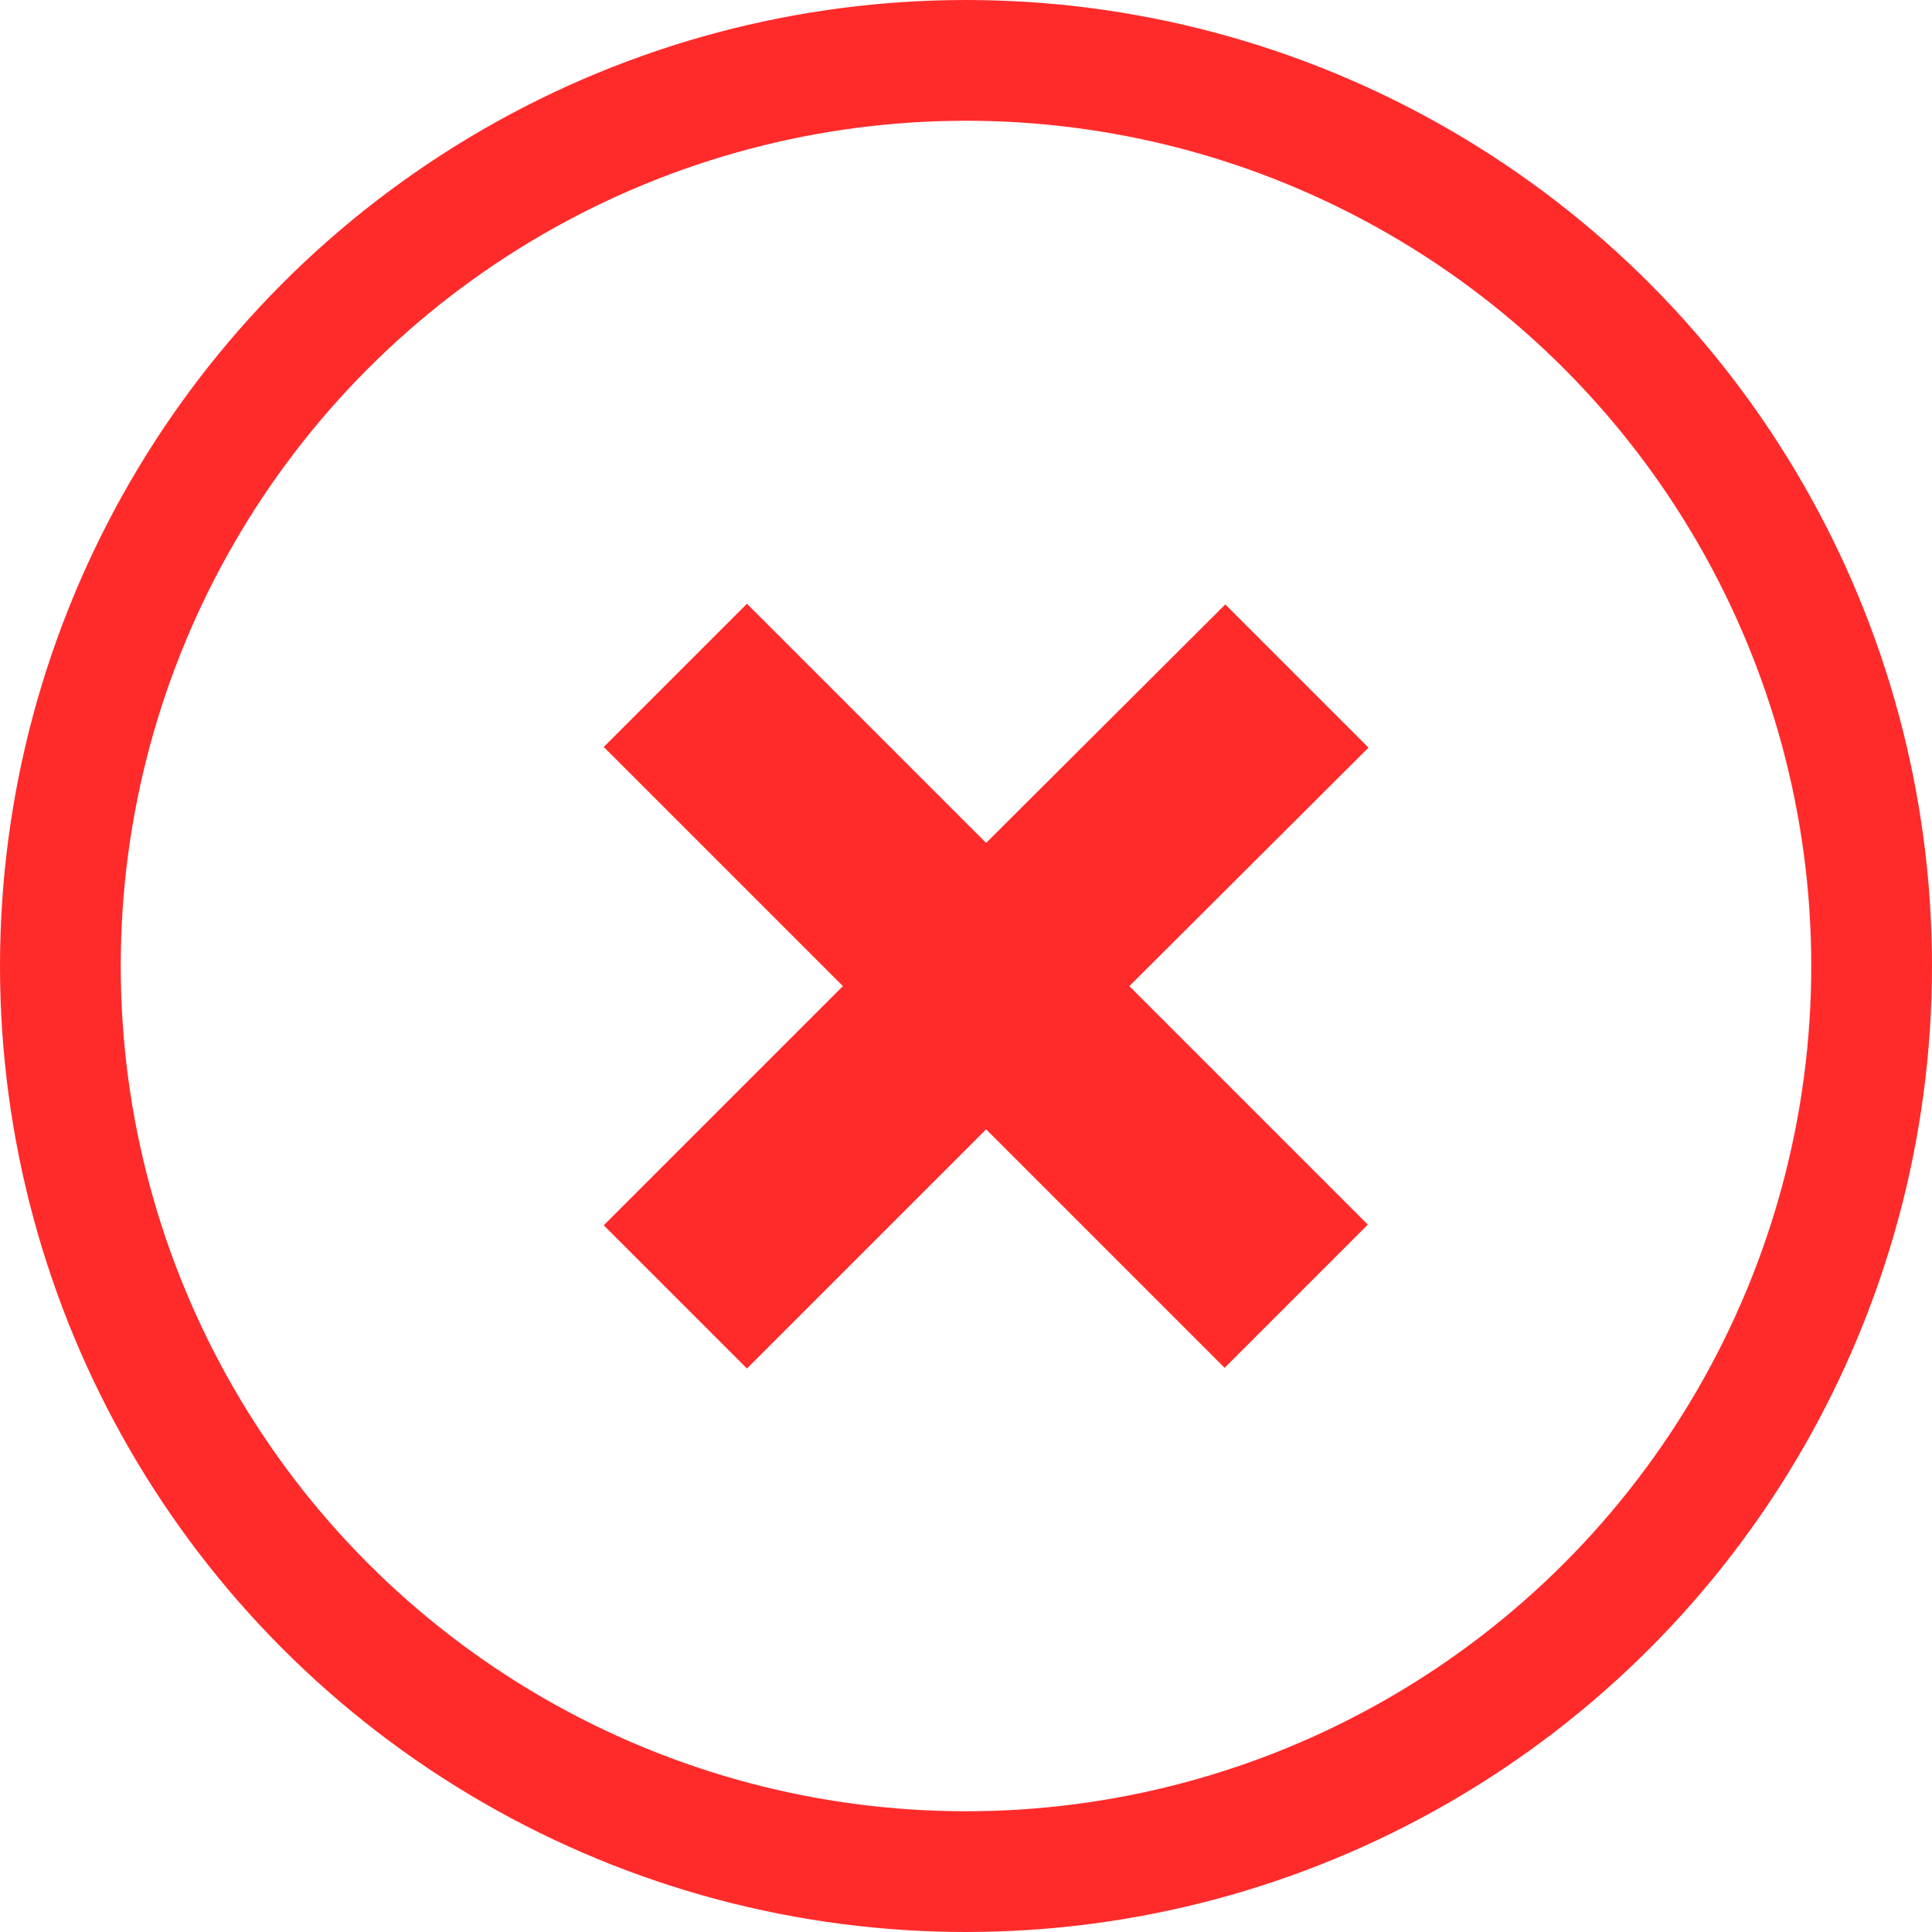
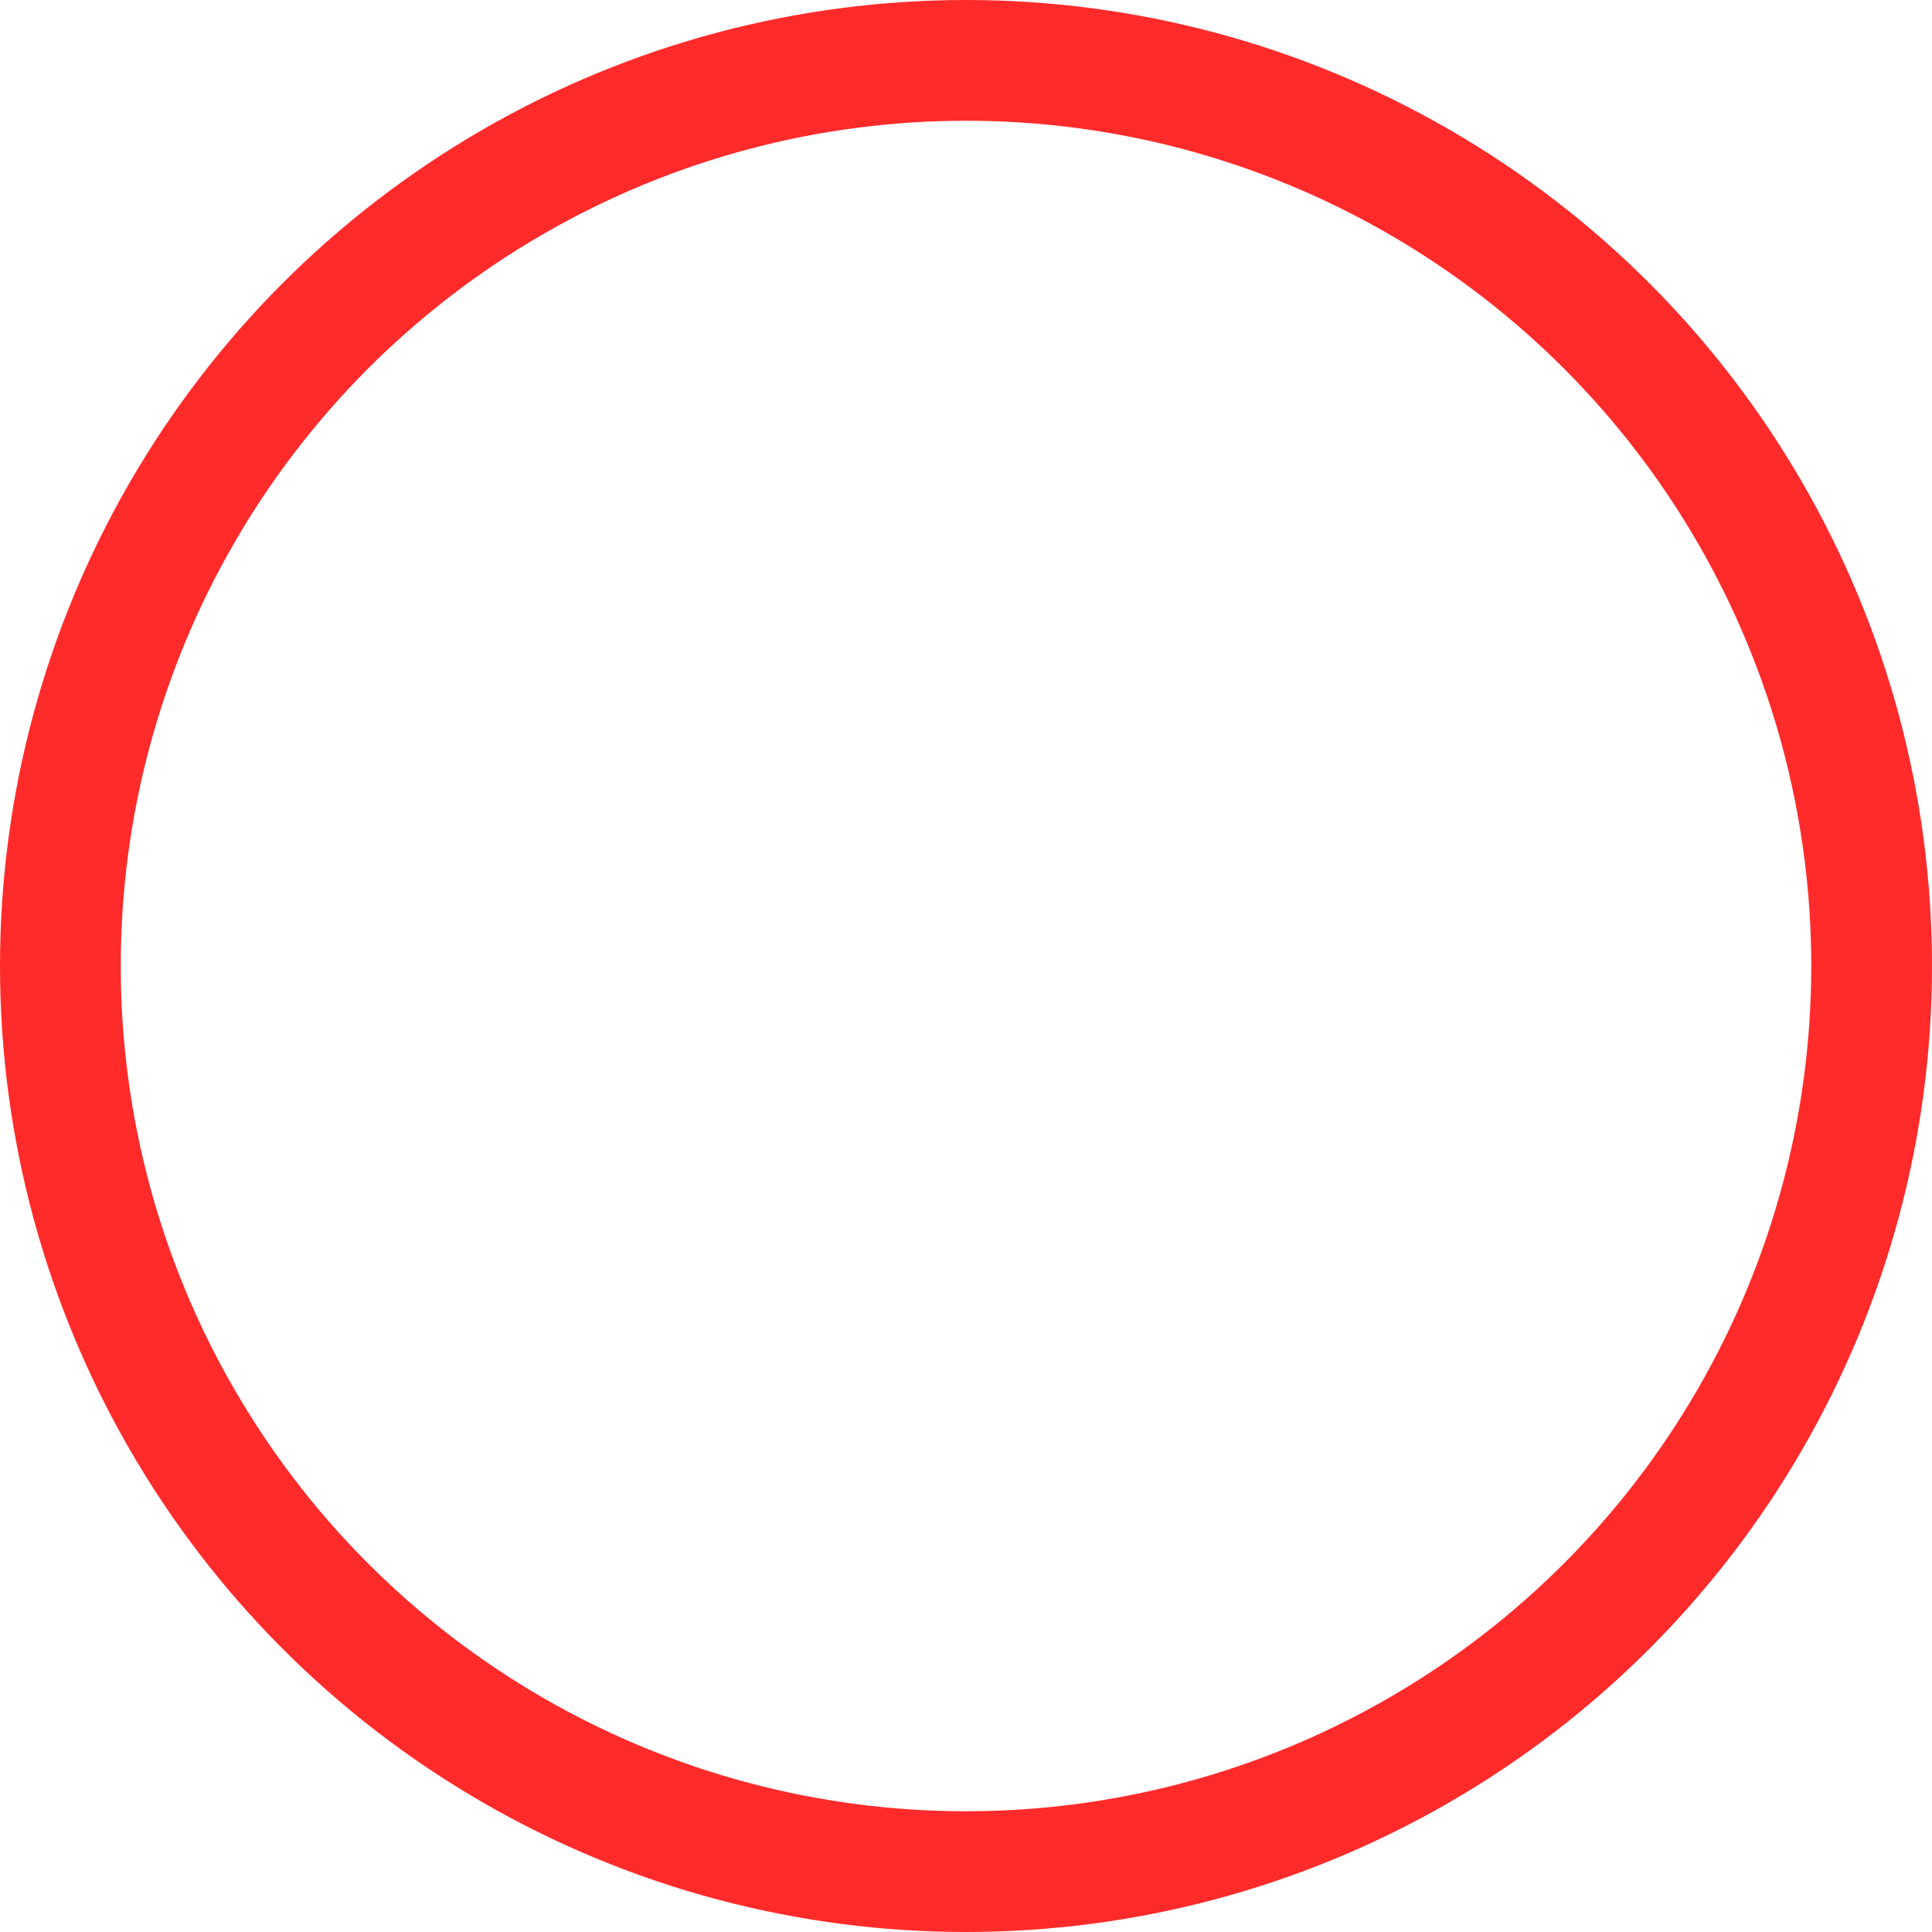
<svg xmlns="http://www.w3.org/2000/svg" width="48" height="48" viewBox="0 0 48 48" fill="none">
  <circle cx="24" cy="24" r="22.5" stroke="#FF2B2B" stroke-width="3" />
-   <path d="M28.058 24.5L33.983 30.425L30.425 33.983L24.5 28.058L18.558 34L15 30.442L20.942 24.5L15 18.558L18.558 15L24.5 20.942L30.442 15.017L34 18.575L28.058 24.5Z" fill="#FF2A2A" />
</svg>